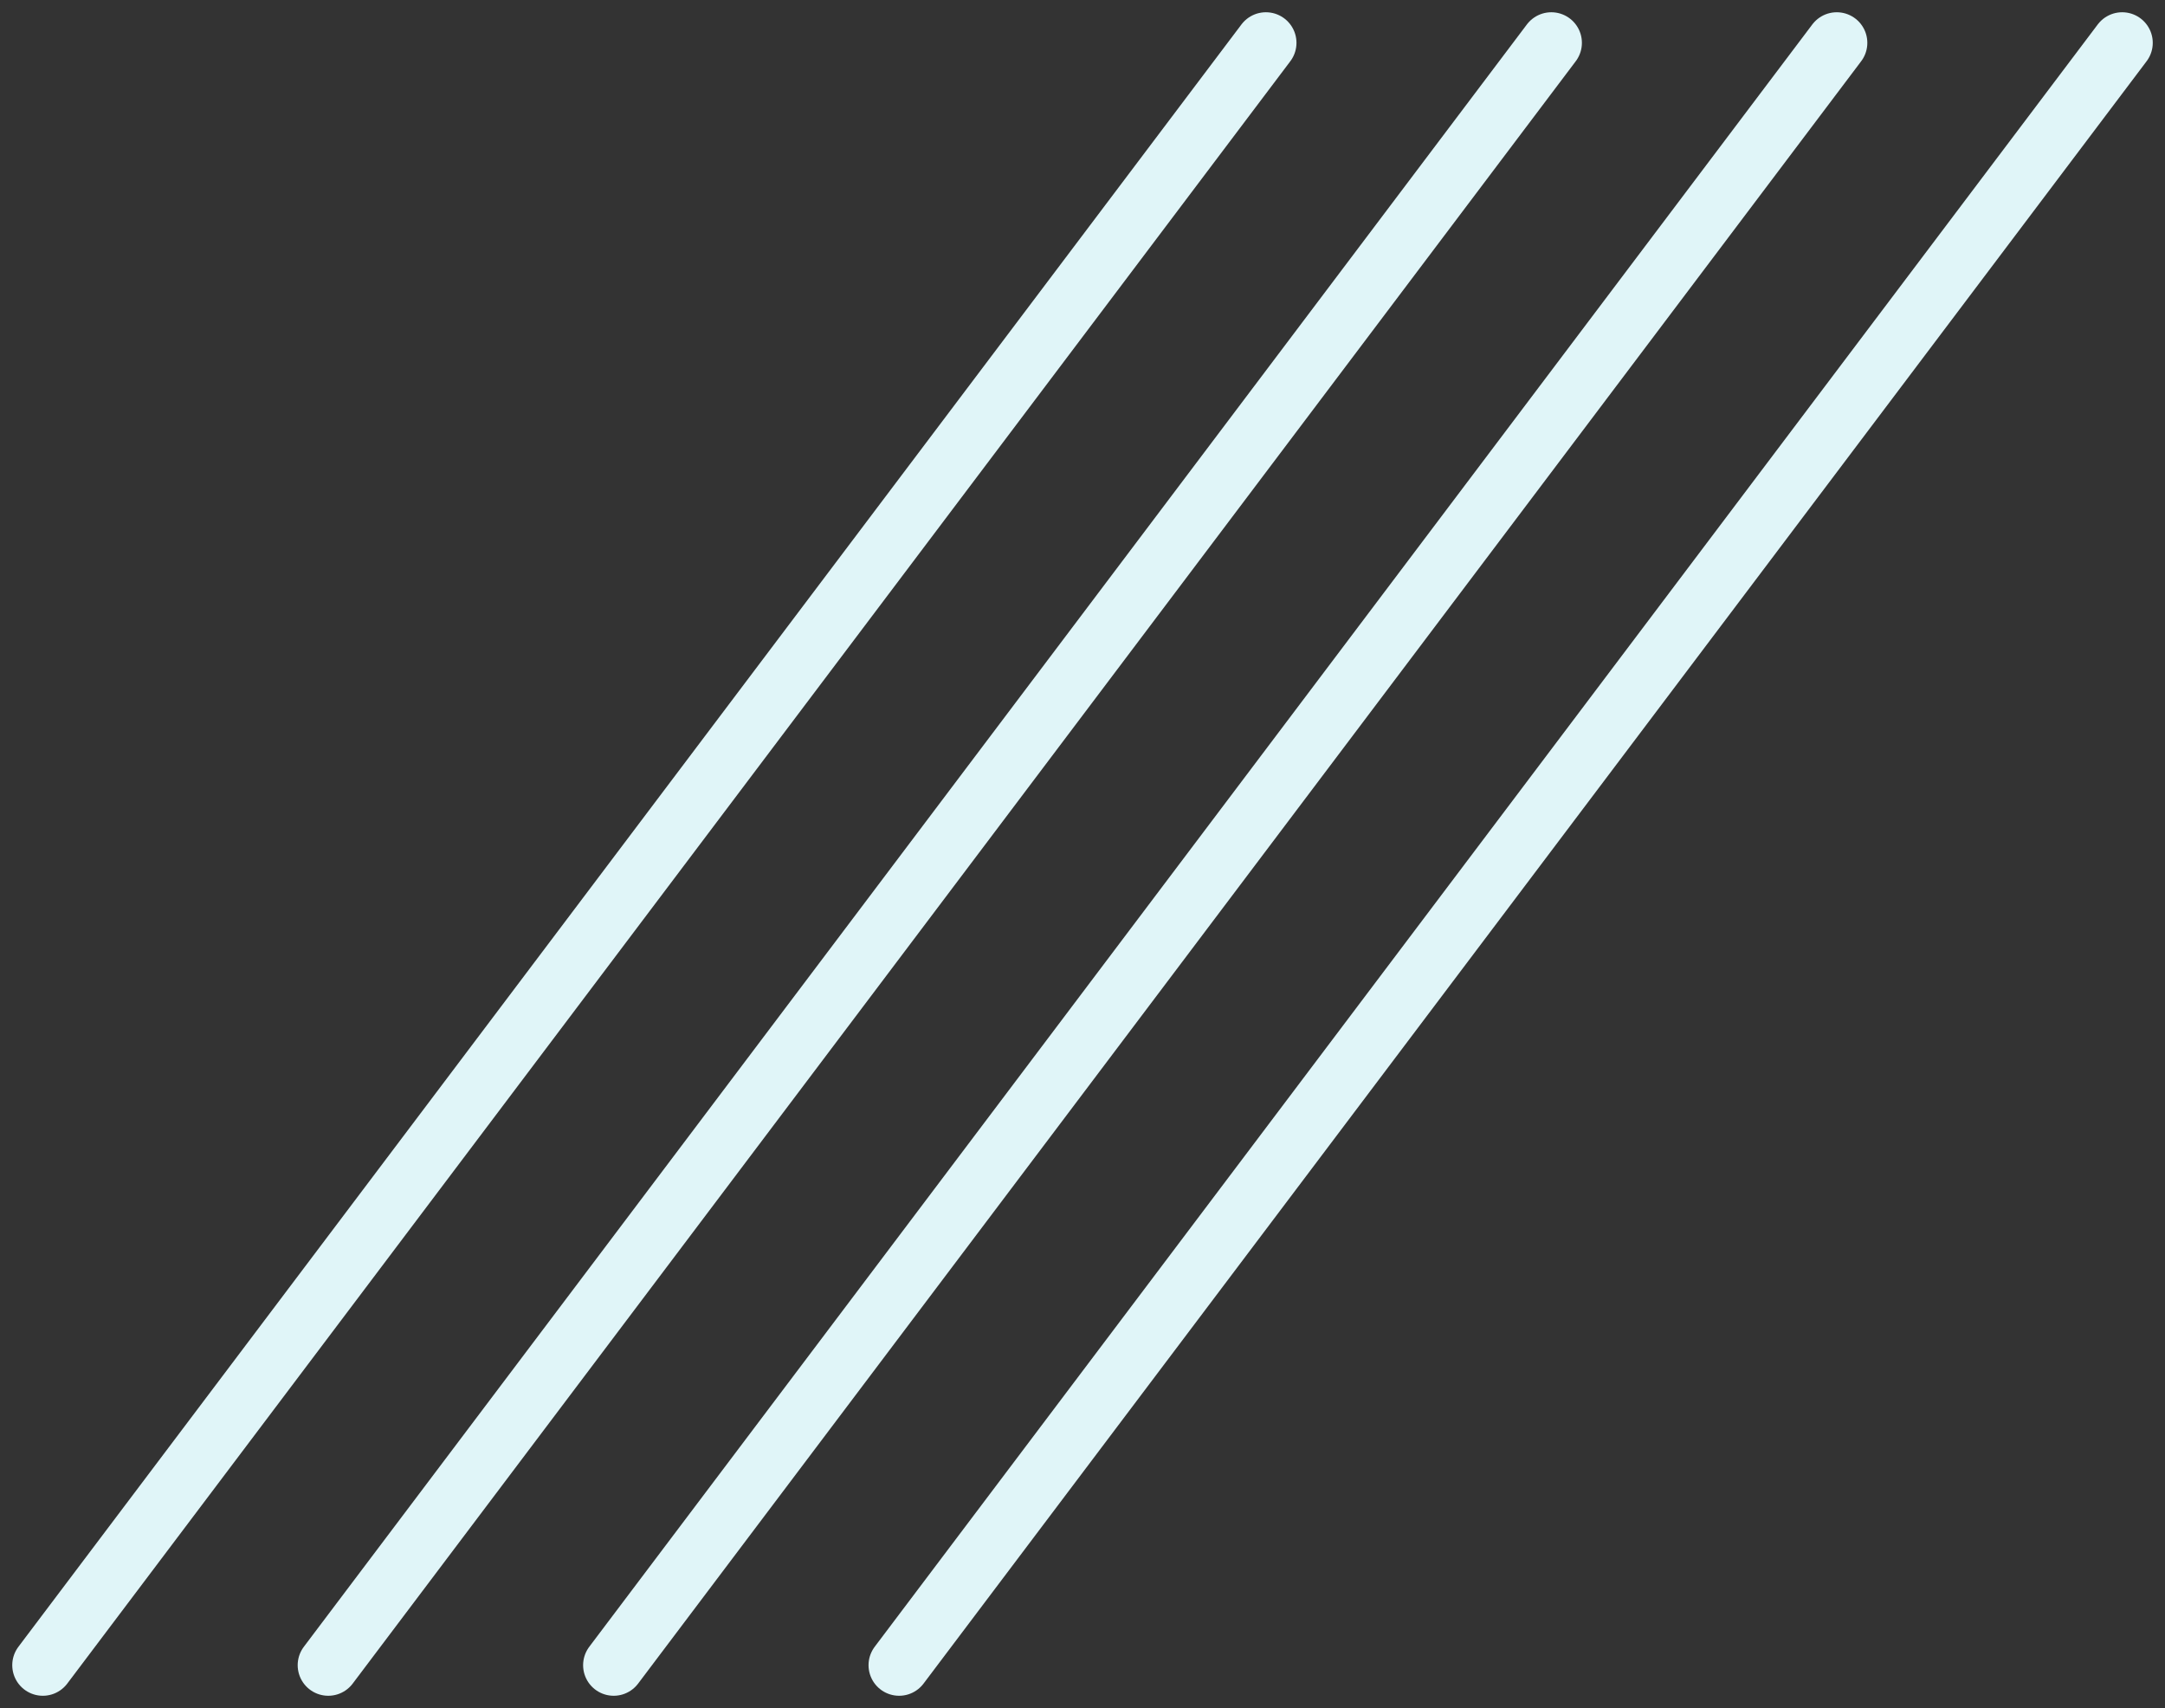
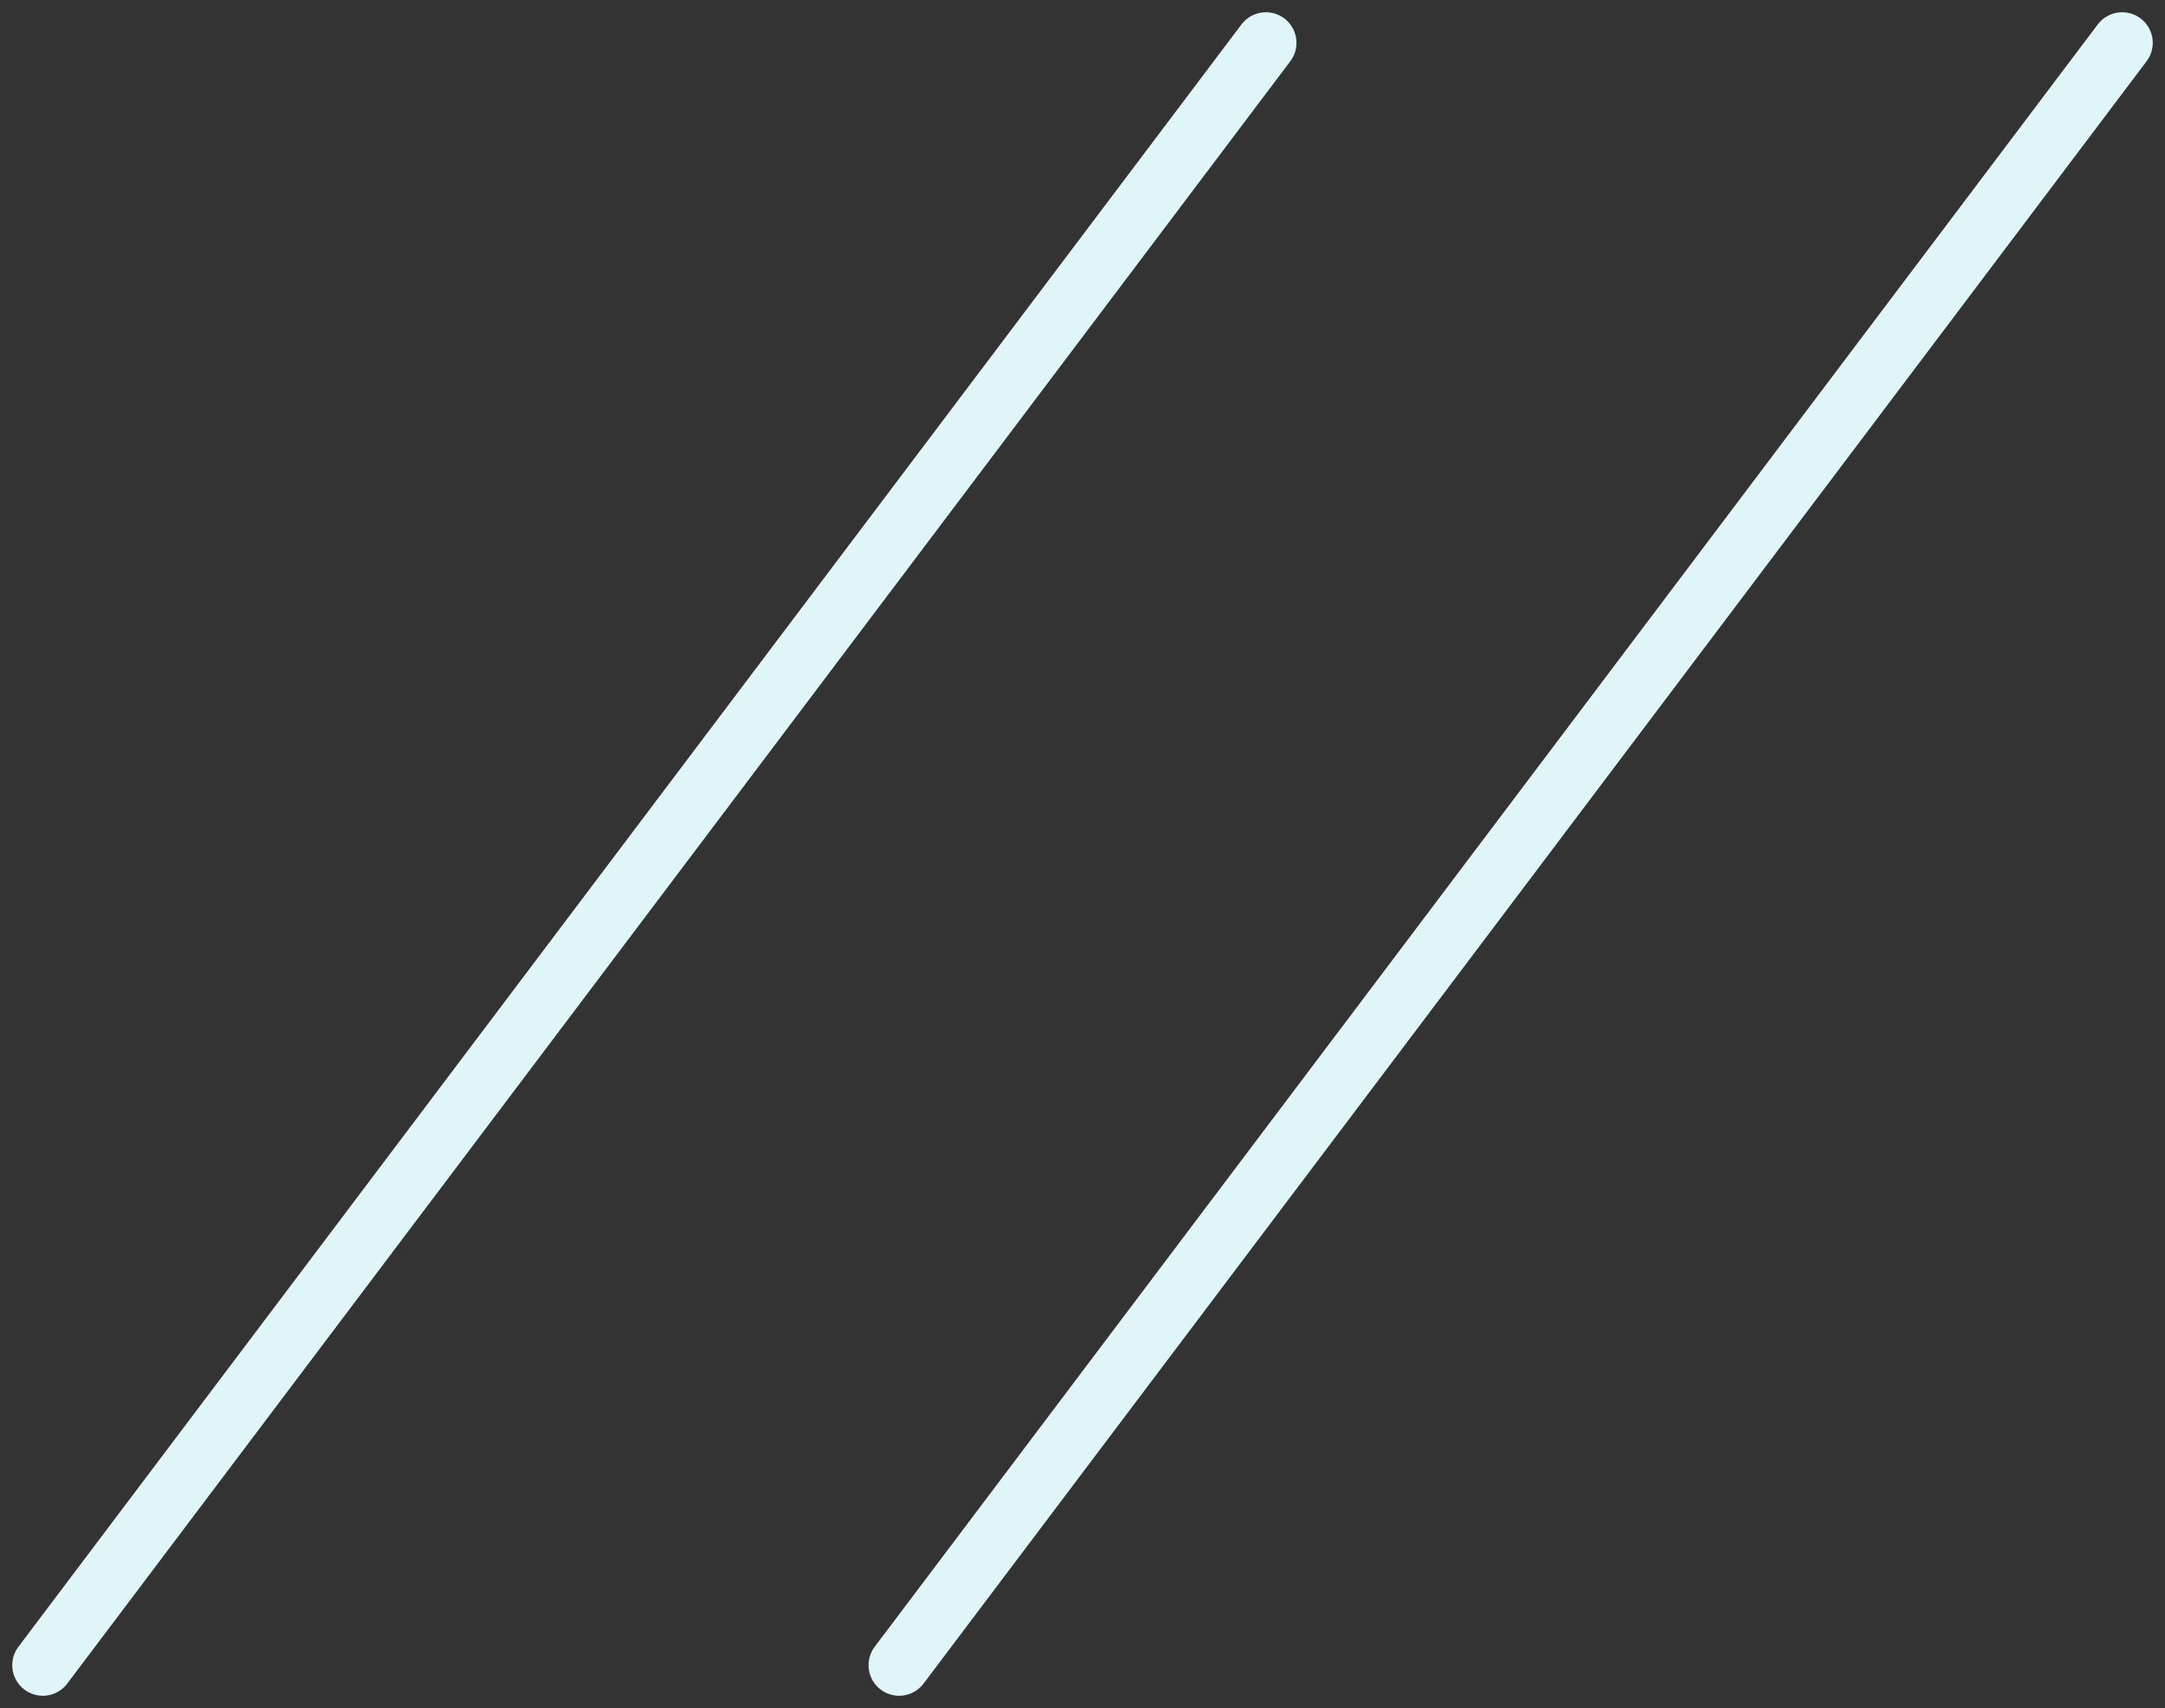
<svg xmlns="http://www.w3.org/2000/svg" width="212.383" height="167.529" viewBox="0 0 212.383 167.529">
  <rect x="0" y="0" width="212.383" height="167.529" fill="#333333" stroke="none" />
  <g transform="translate(4.202 4.202)">
    <line x1="119.98" y2="159.126" transform="translate(84)" fill="none" stroke="#e0f5f8" stroke-linecap="round" stroke-width="6" />
-     <line x1="119.98" y2="159.126" transform="translate(56)" fill="none" stroke="#e0f5f8" stroke-linecap="round" stroke-width="6" />
    <line x1="119.98" y2="159.126" fill="none" stroke="#e0f5f8" stroke-linecap="round" stroke-width="6" />
-     <line x1="119.98" y2="159.126" transform="translate(28)" fill="none" stroke="#e0f5f8" stroke-linecap="round" stroke-width="6" />
  </g>
</svg>